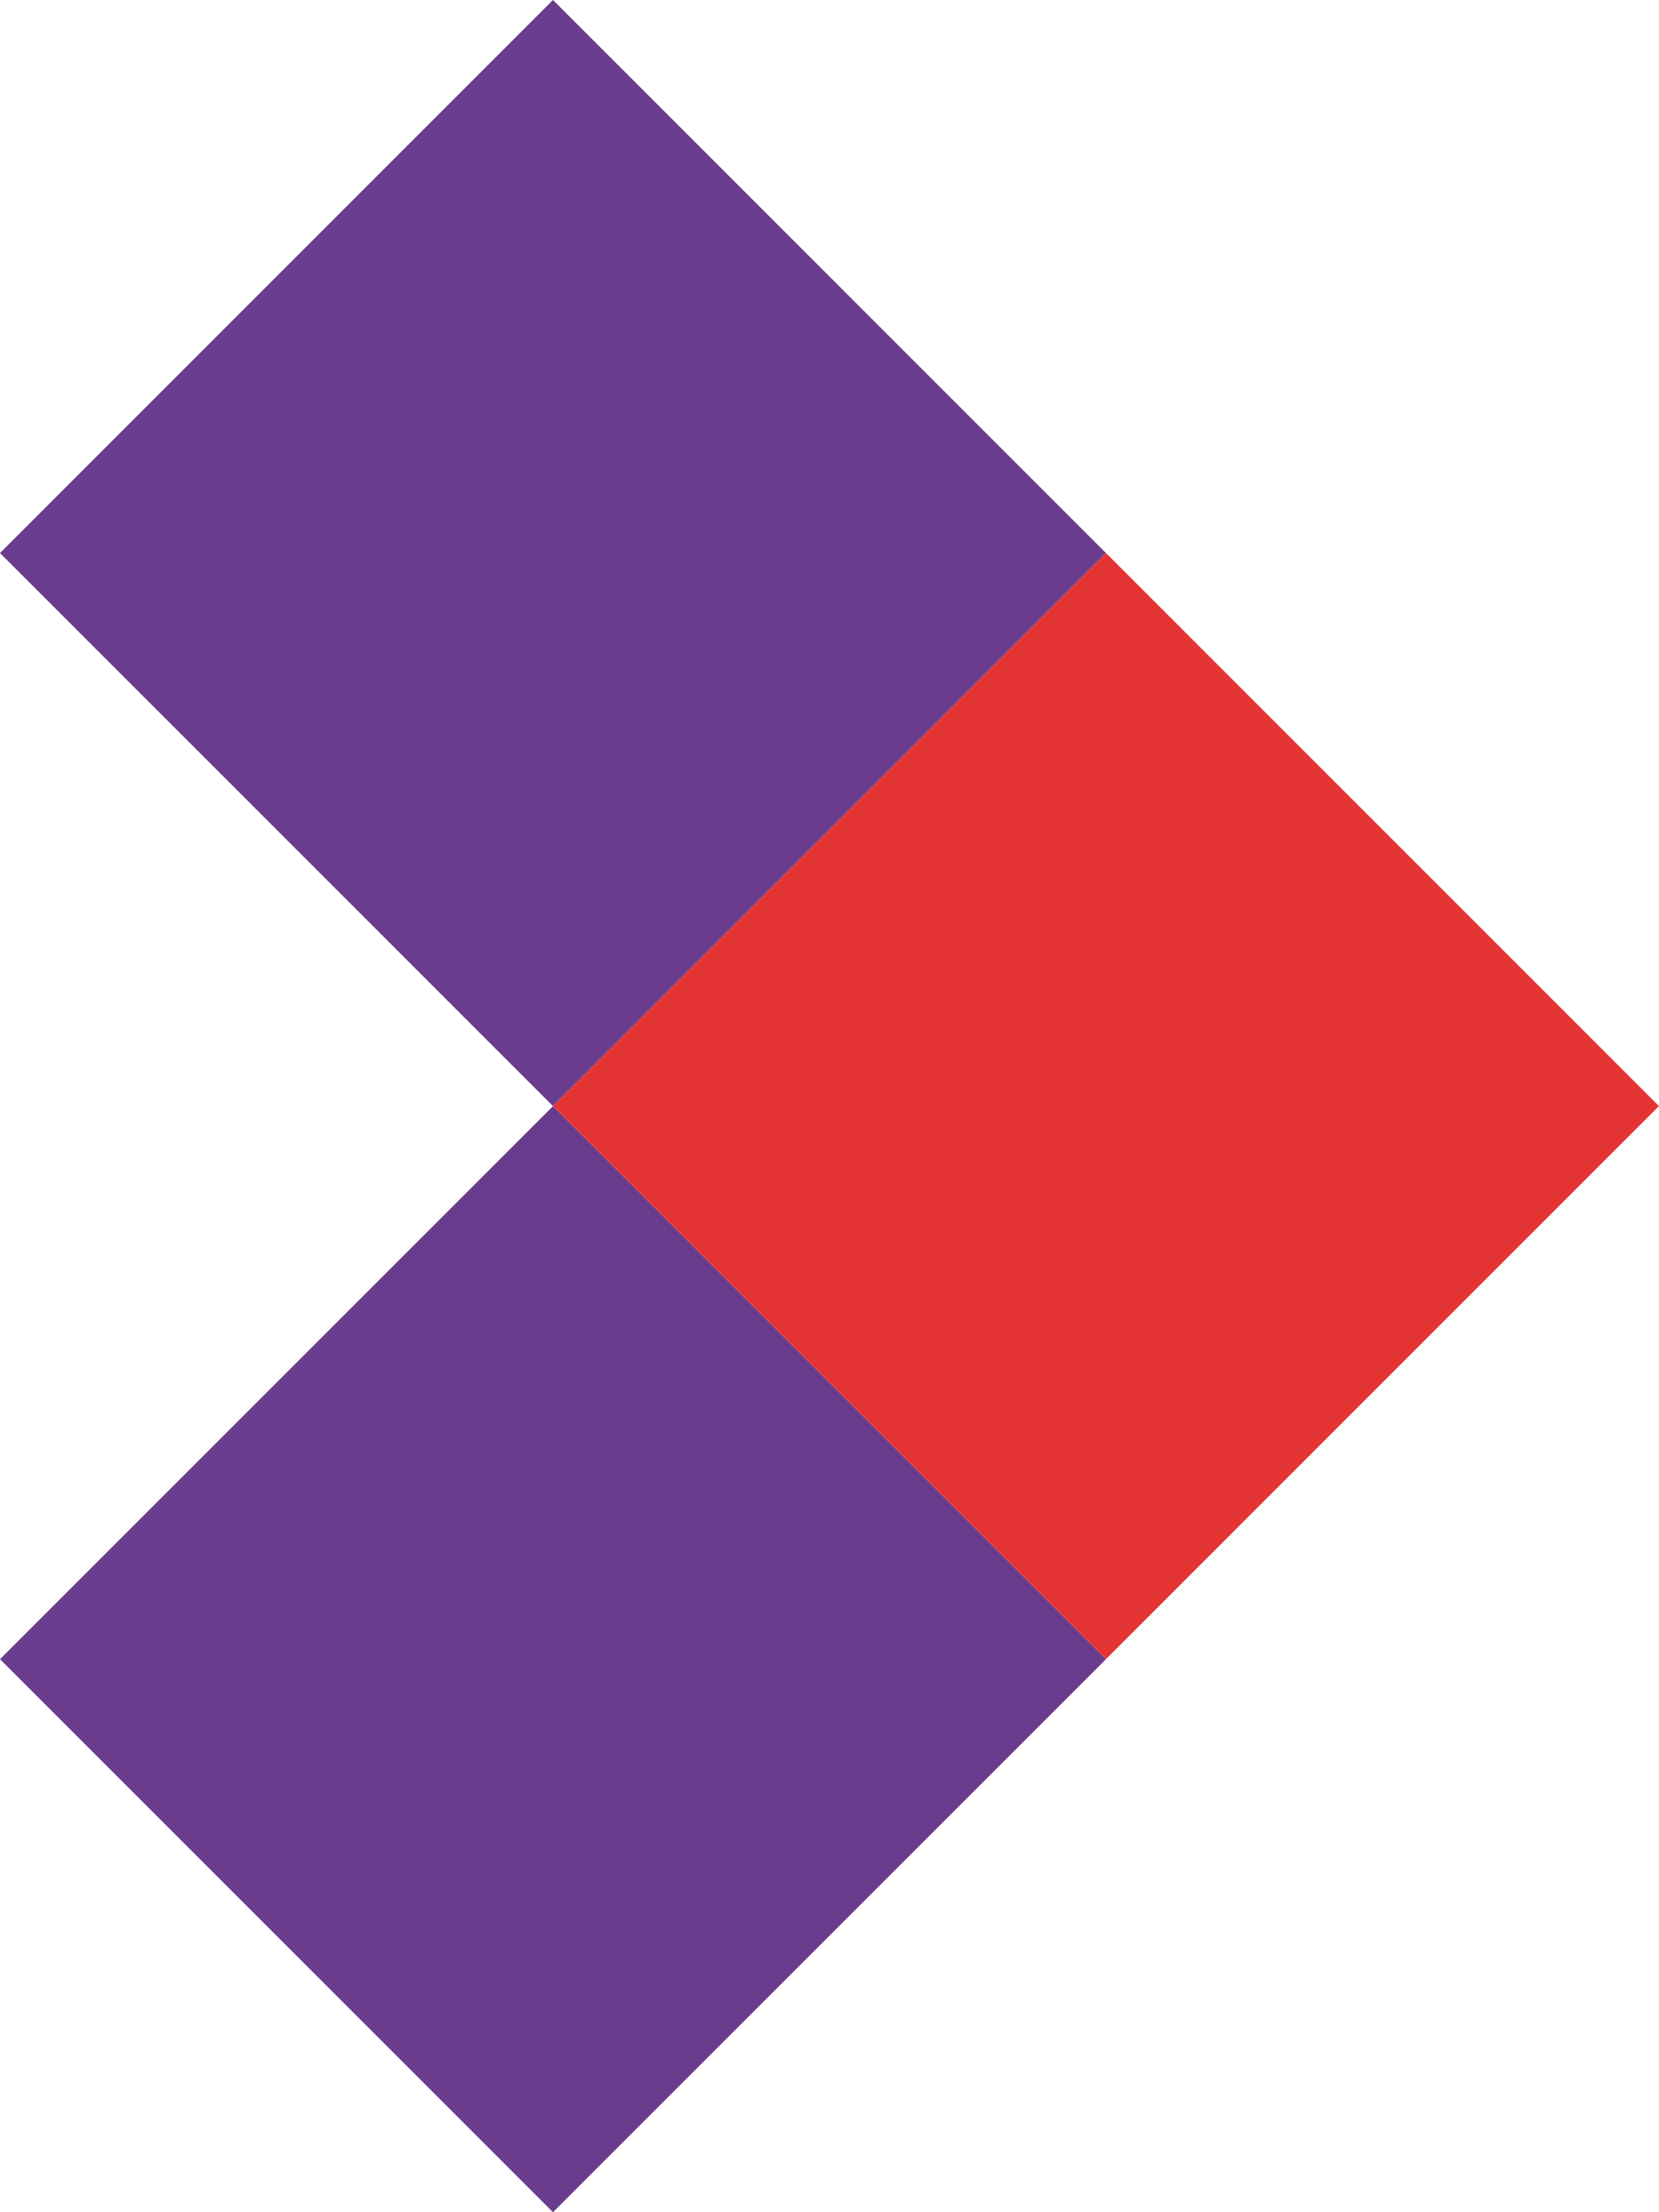
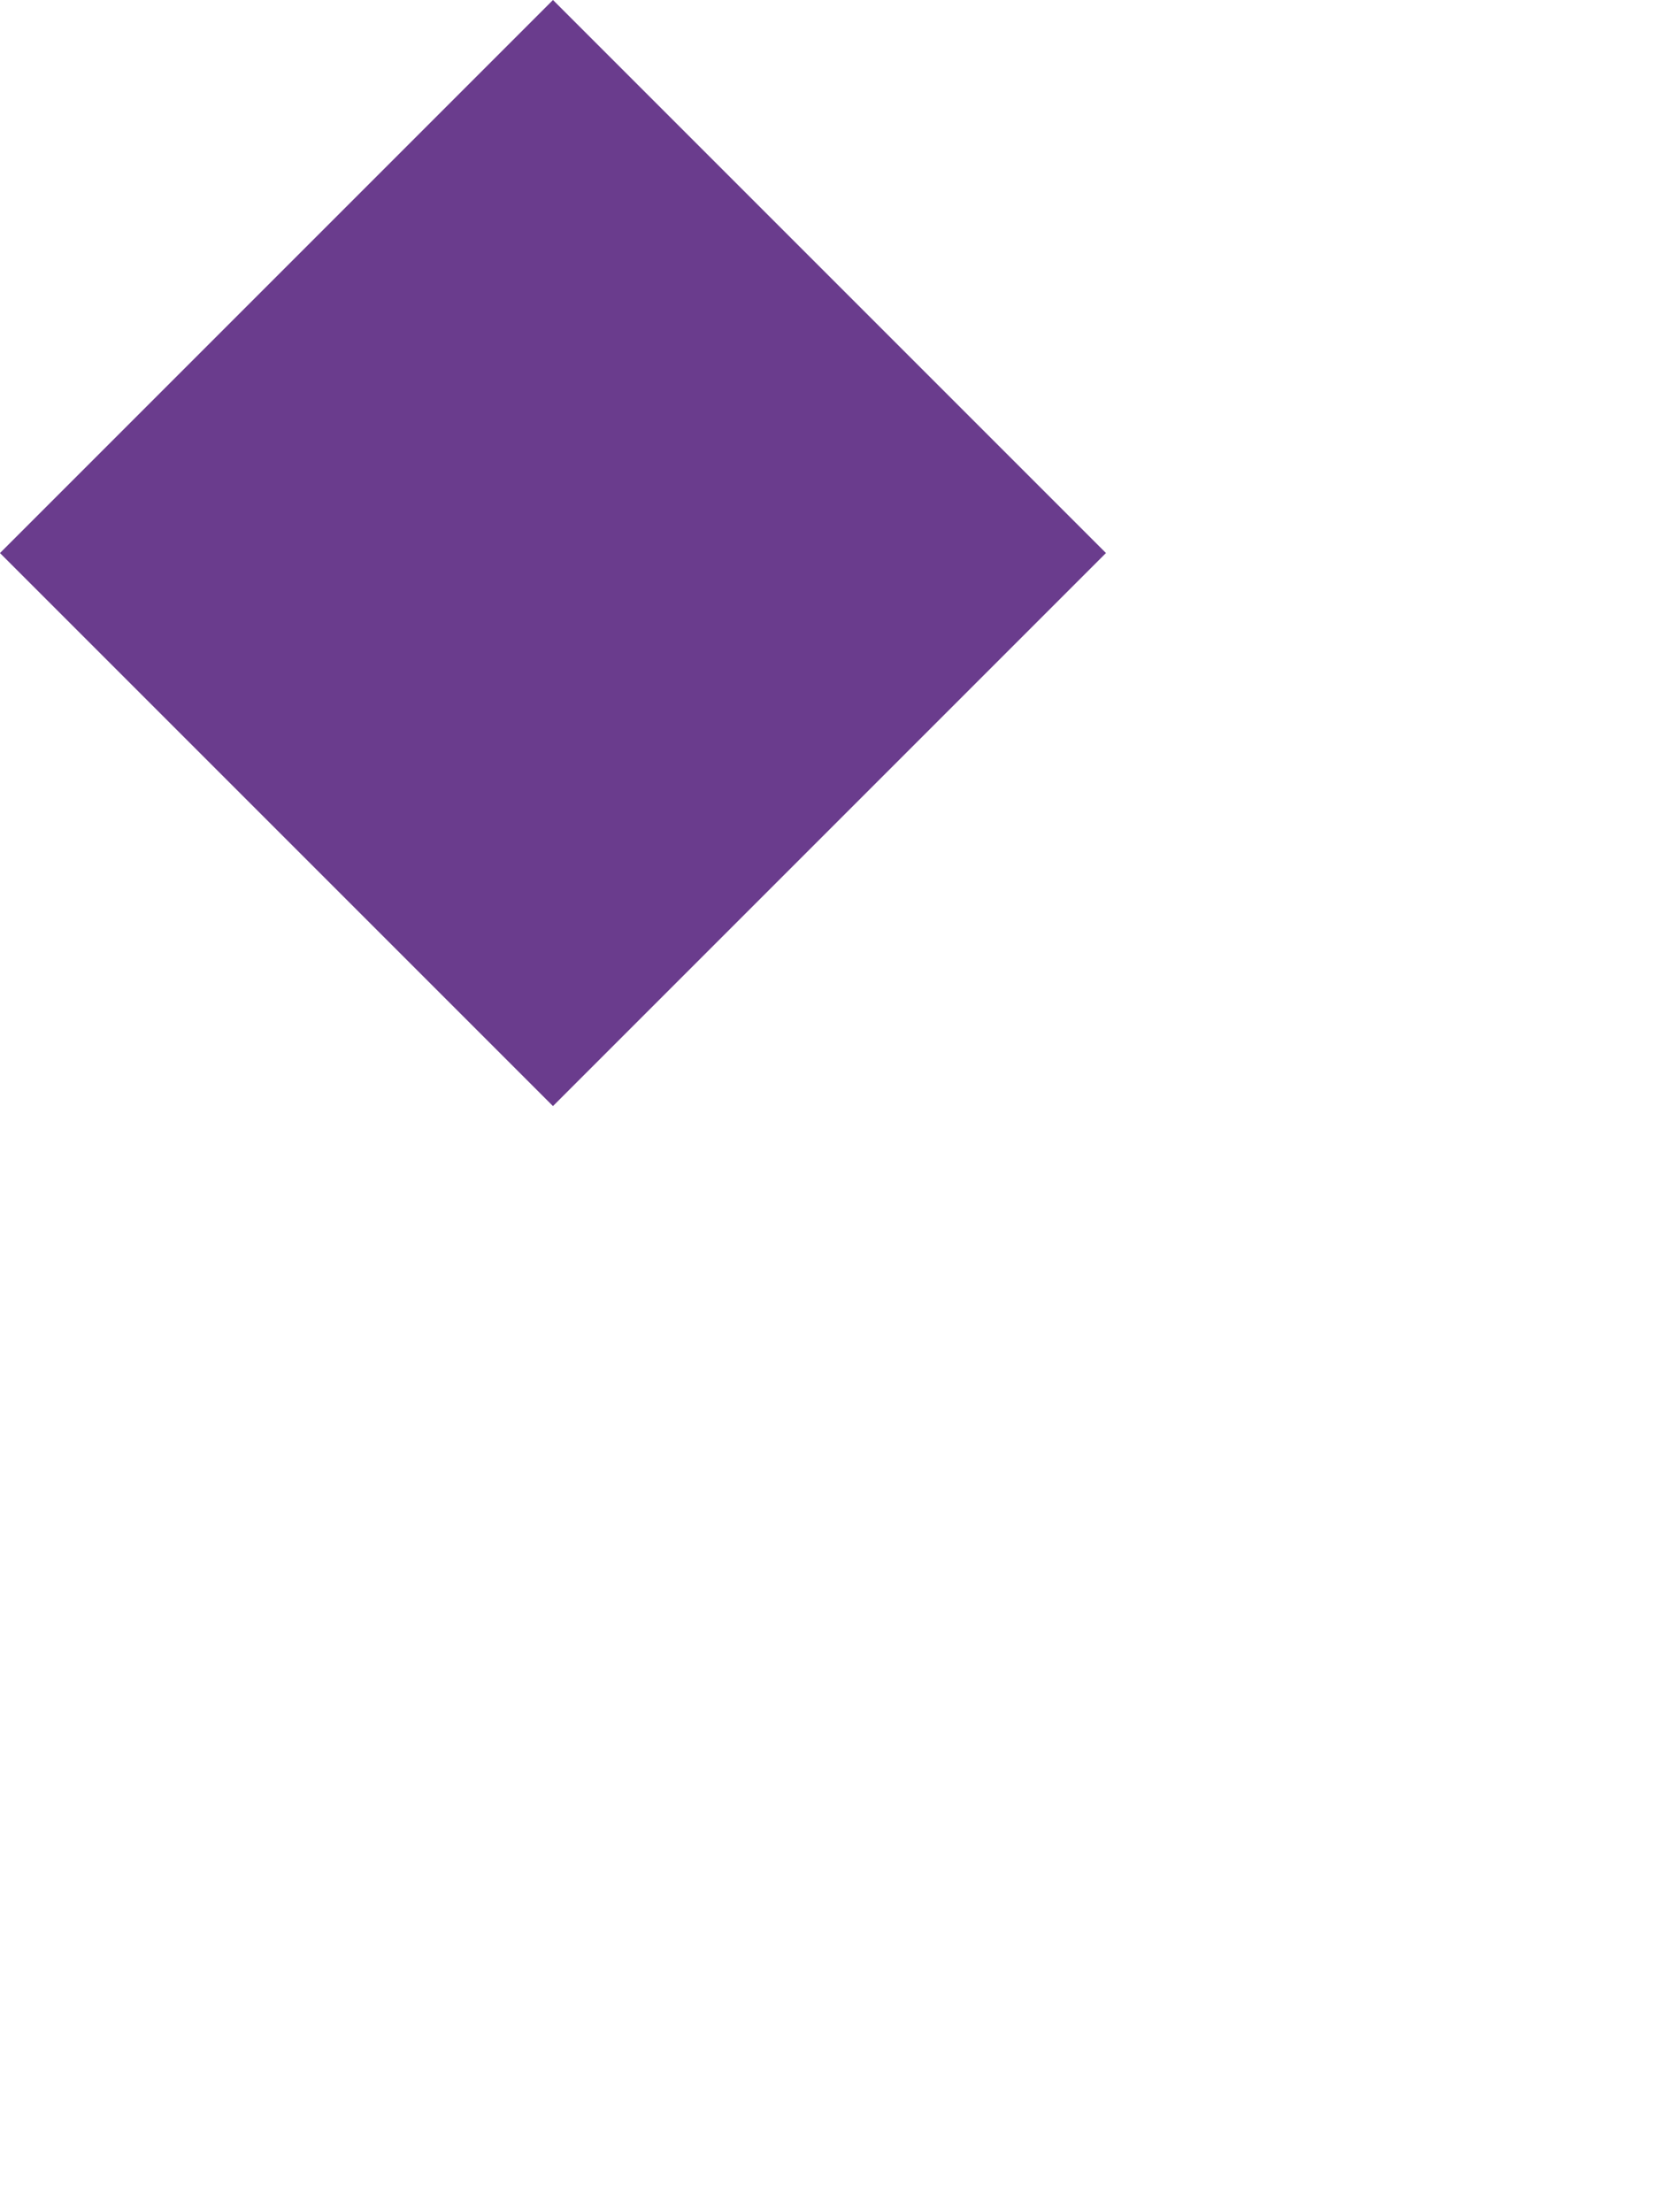
<svg xmlns="http://www.w3.org/2000/svg" id="Laag_2" data-name="Laag 2" viewBox="0 0 425.2 566.93">
  <defs>
    <style>      .cls-1 {        fill: #e53434;      }      .cls-2 {        fill: #6a3c8d;      }    </style>
  </defs>
  <g id="Laag_1-2" data-name="Laag 1">
-     <rect class="cls-1" x="183.24" y="183.24" width="200.44" height="200.44" transform="translate(-117.41 283.46) rotate(-45)" />
-     <rect class="cls-2" x="41.51" y="324.98" width="200.44" height="200.44" transform="translate(-259.15 224.76) rotate(-45)" />
    <rect class="cls-2" x="41.51" y="41.51" width="200.44" height="200.44" transform="translate(-58.71 141.73) rotate(-45)" />
  </g>
</svg>